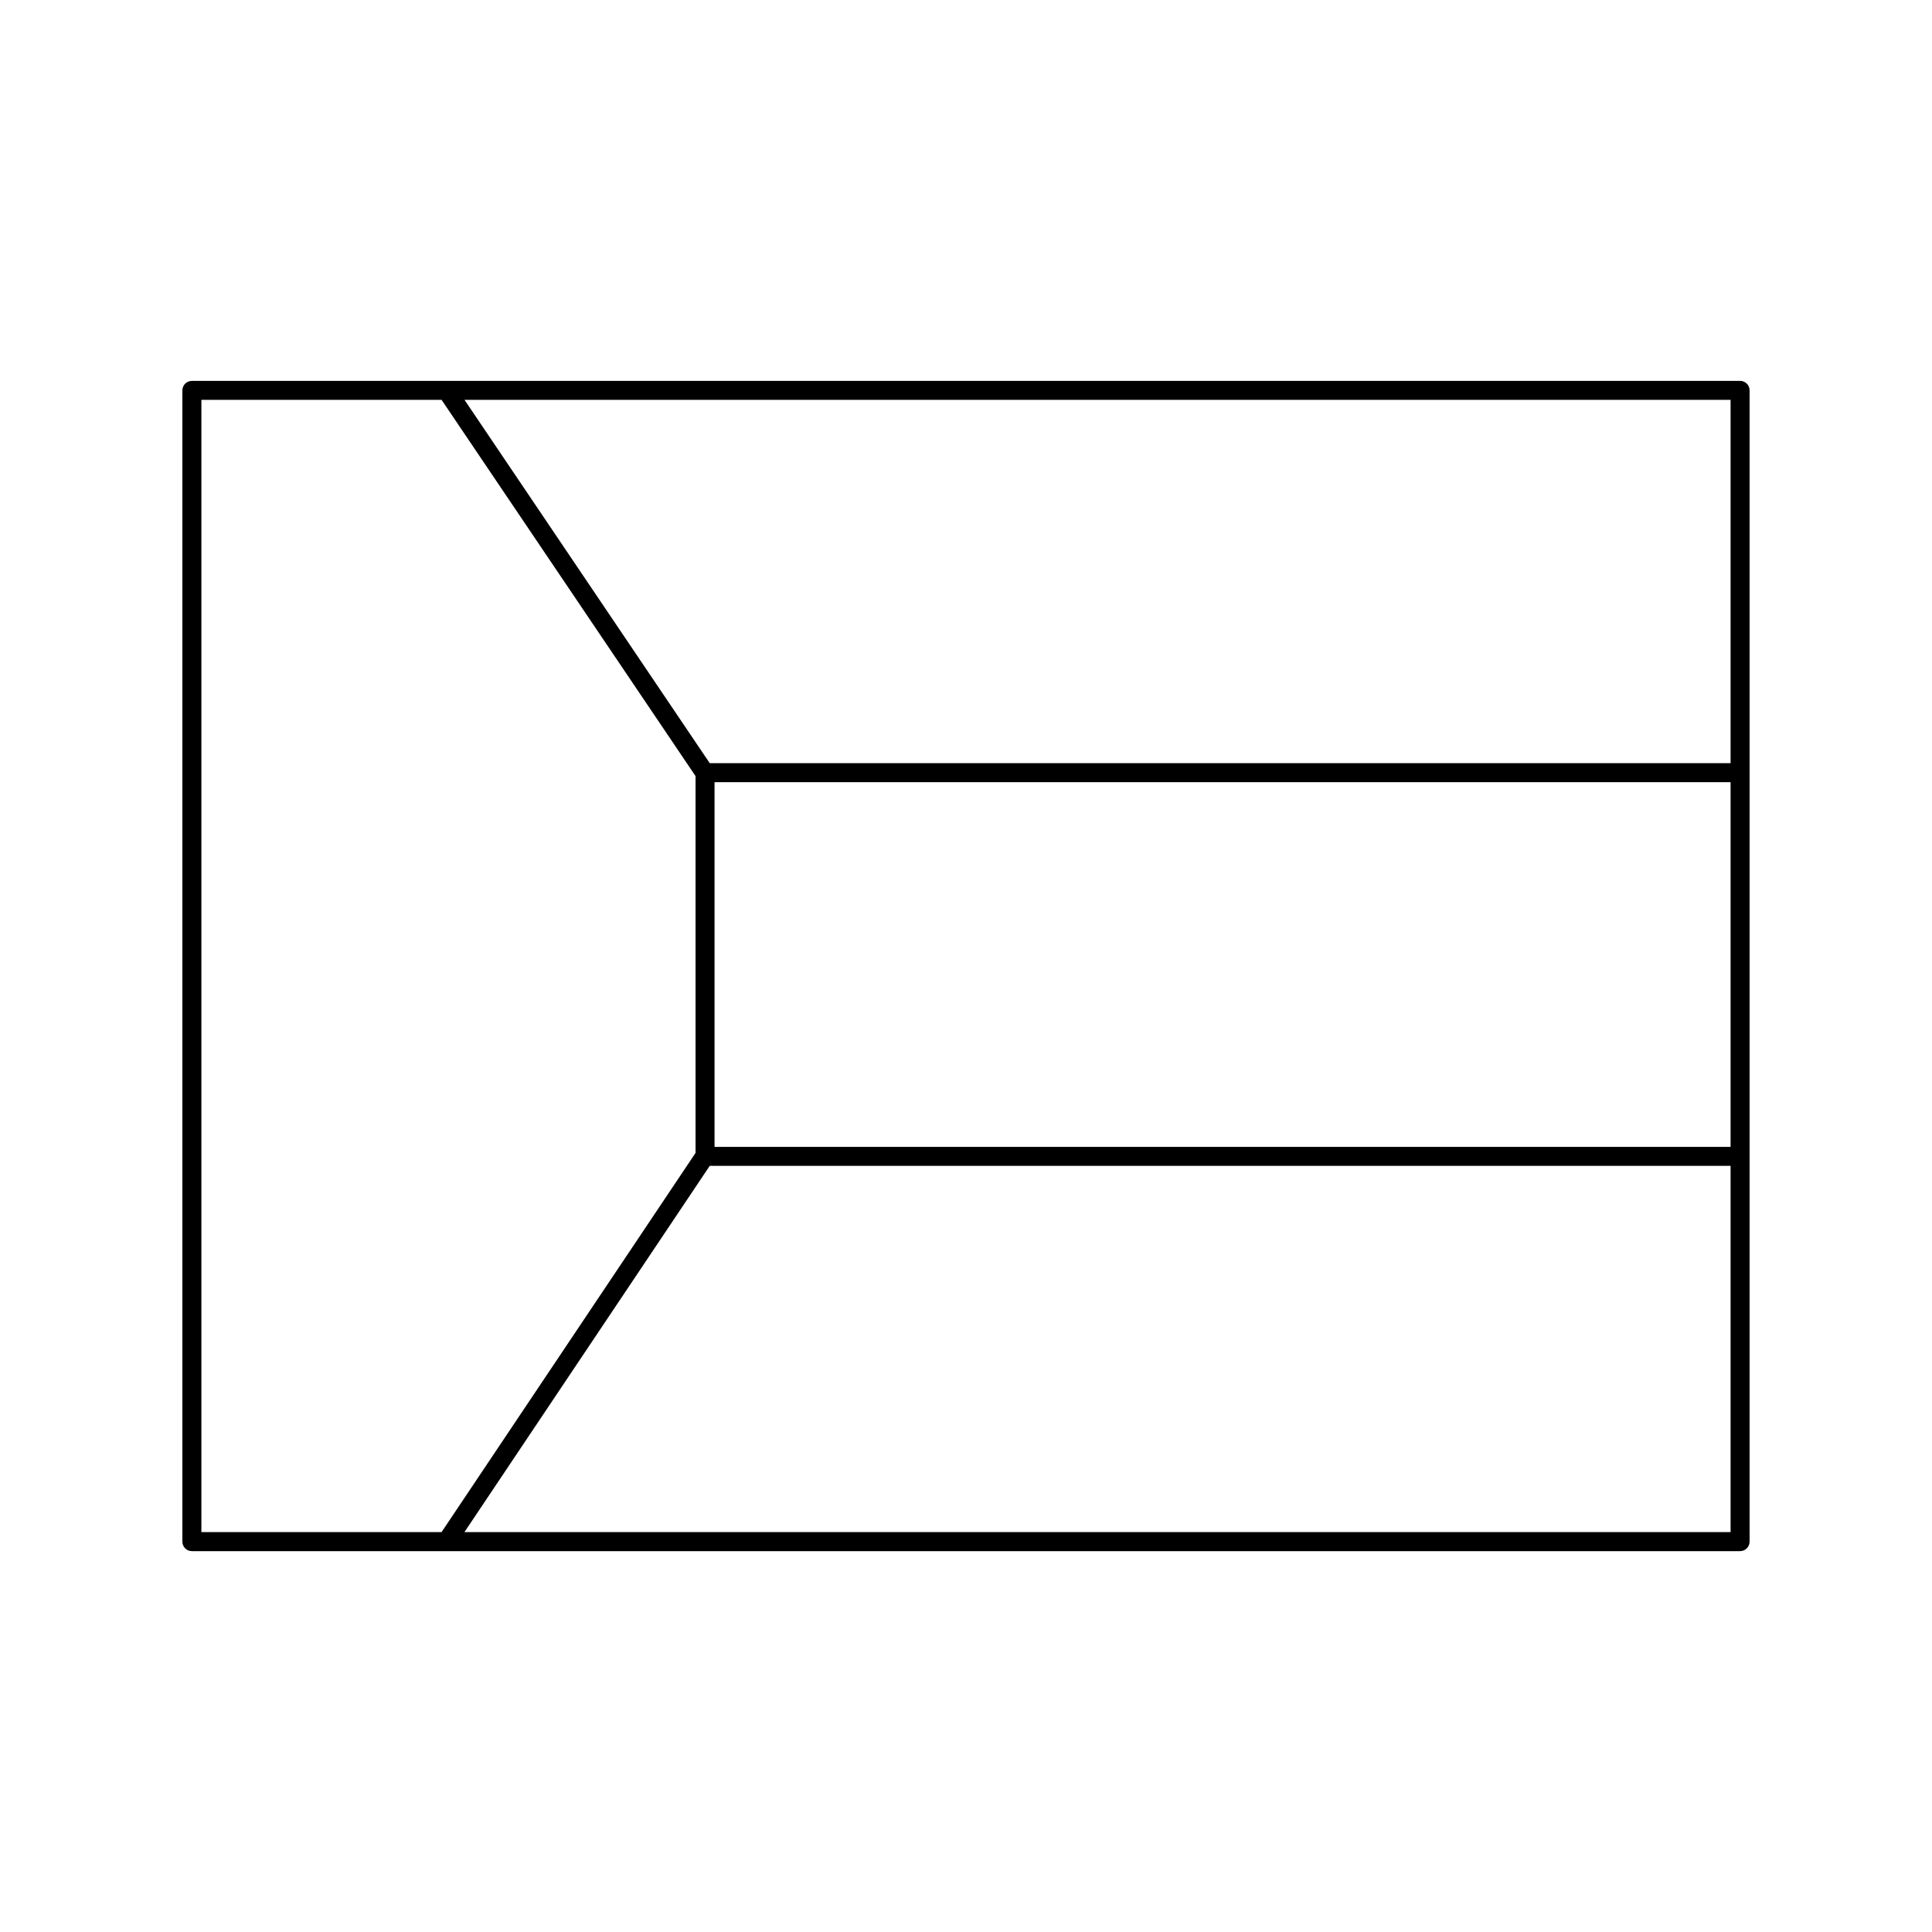
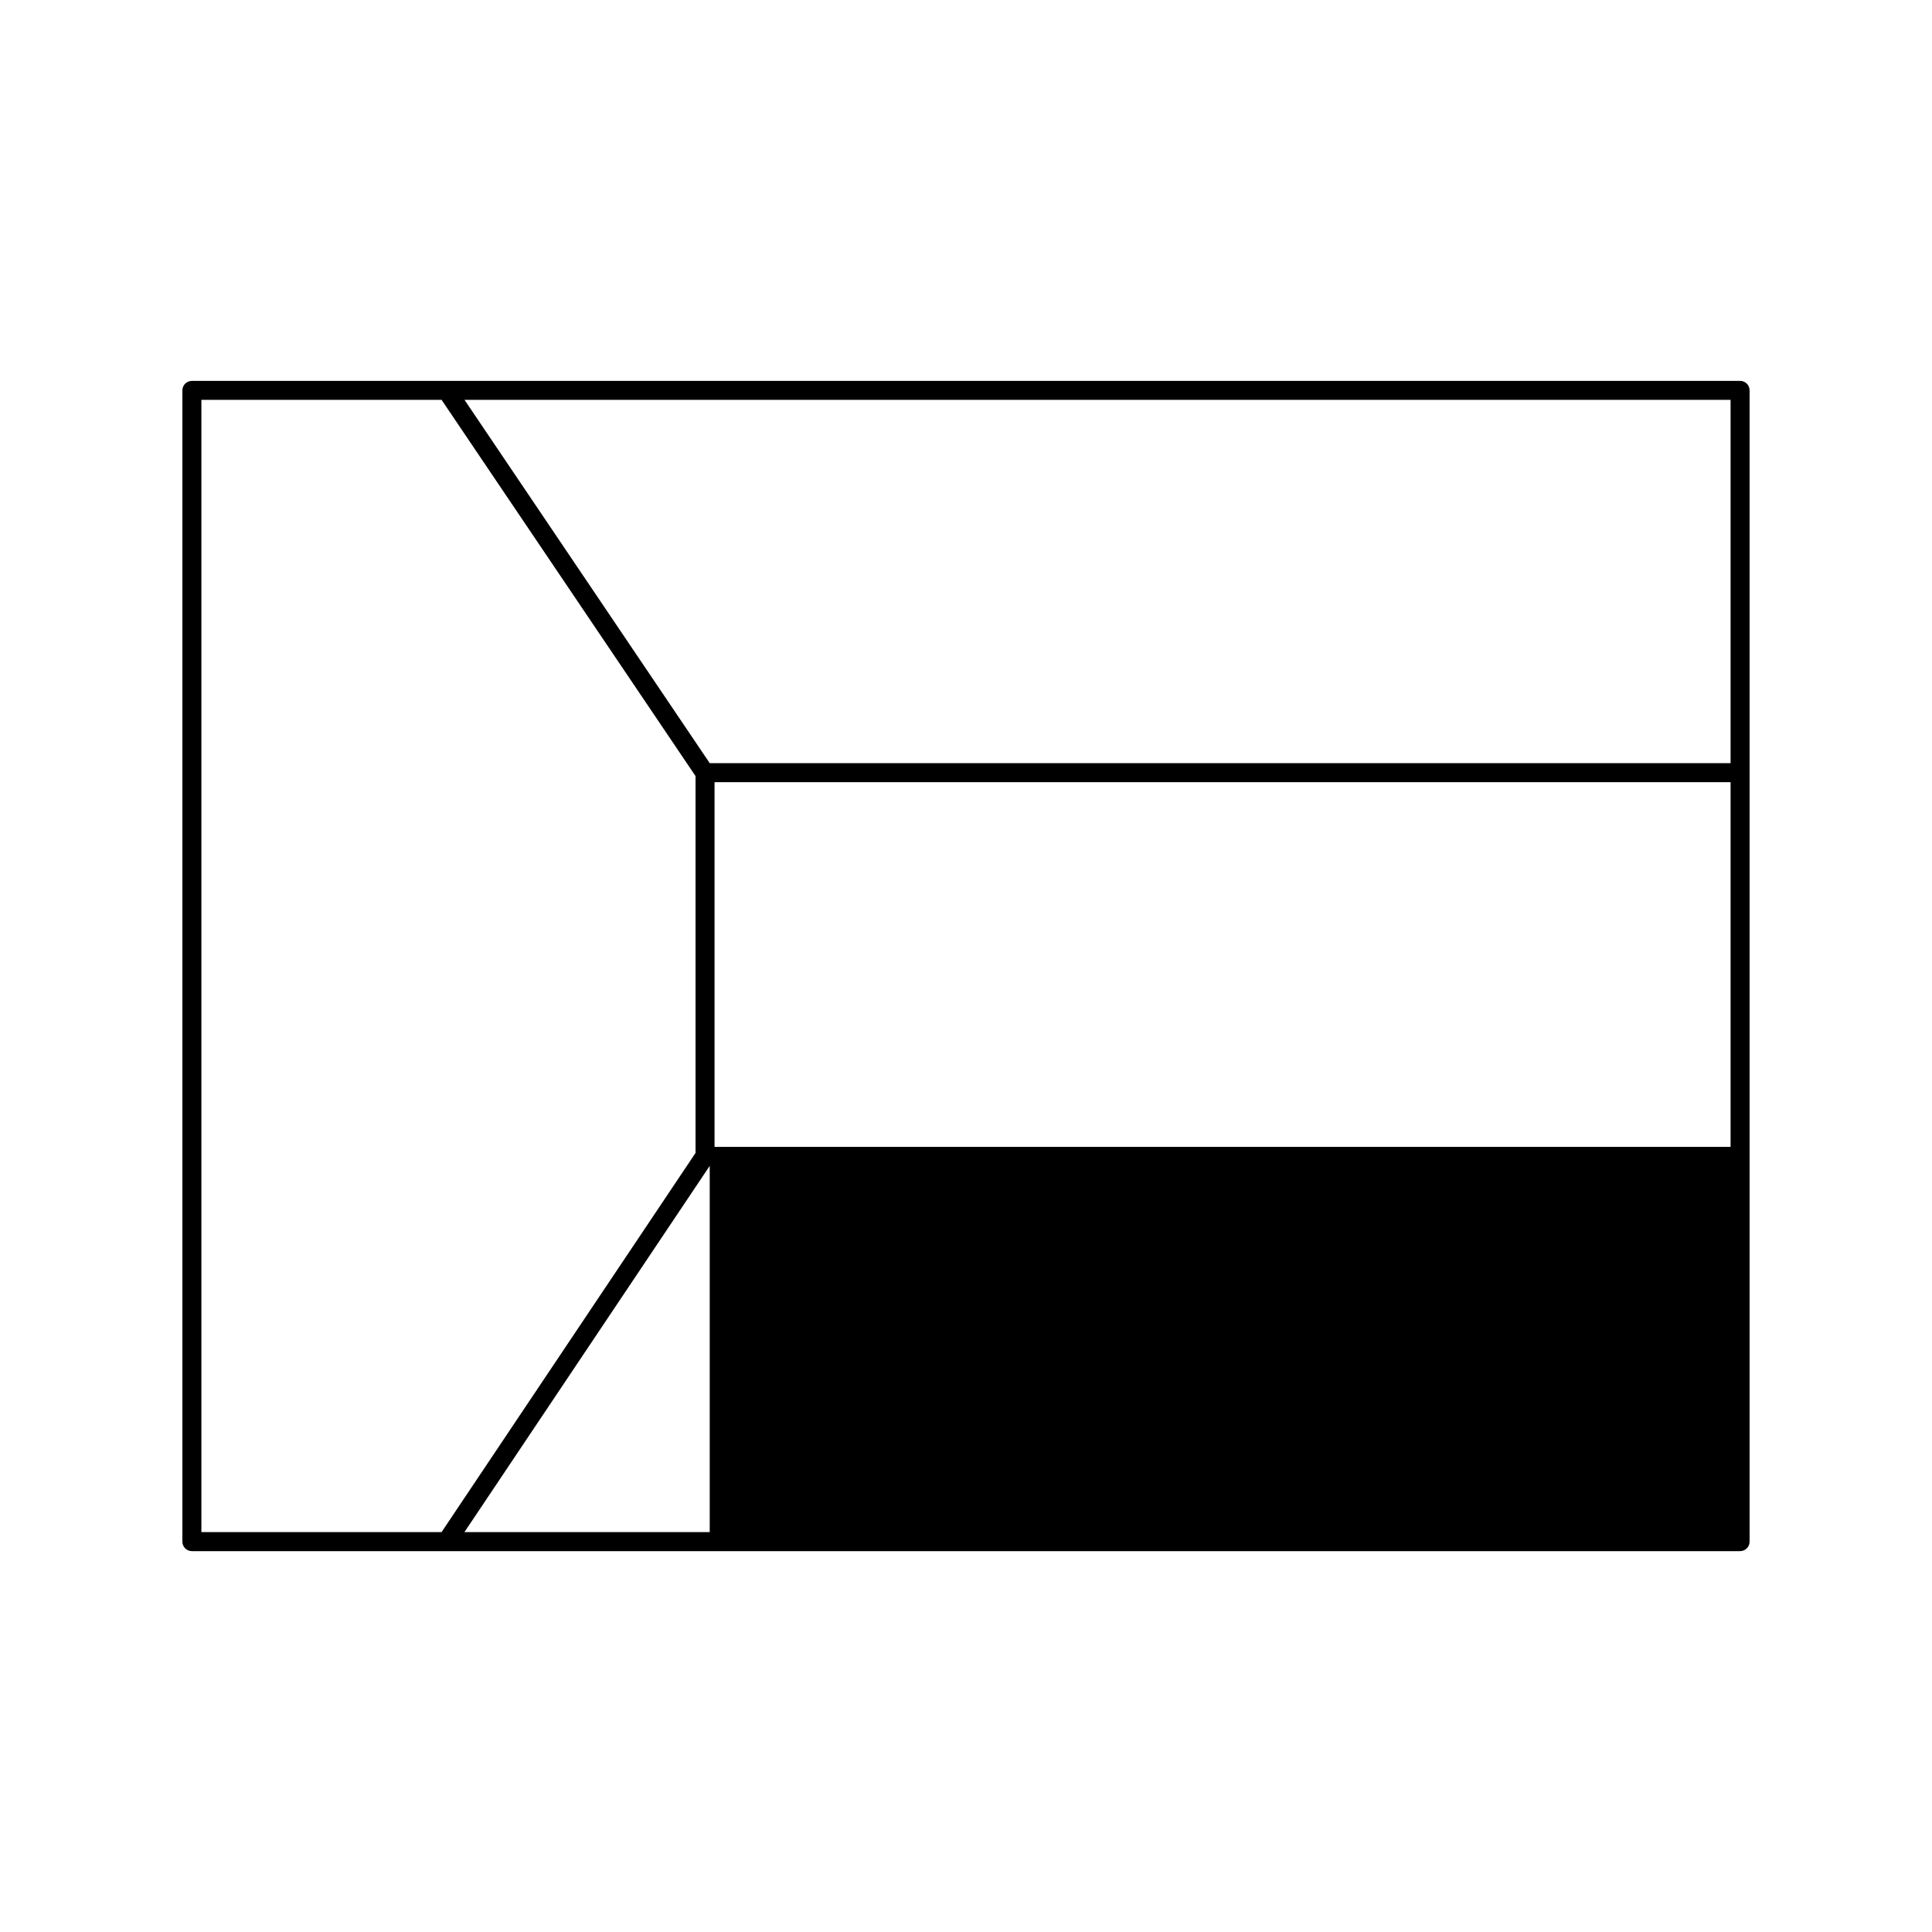
<svg xmlns="http://www.w3.org/2000/svg" fill="#000000" width="800px" height="800px" version="1.1" viewBox="144 144 512 512">
-   <path d="m605.14 244.94h-410.29c-1.391 0-2.519 1.129-2.519 2.519v305.09c0 1.391 1.129 2.519 2.519 2.519h410.29c1.391 0 2.519-1.129 2.519-2.519v-305.1c0-1.395-1.129-2.516-2.519-2.516zm-2.519 203h-269.26v-96.66h269.26v96.66zm0-101.7h-270.54l-64.98-96.27h335.52zm-405.25-96.27h63.656l67.301 99.707v99.859l-67.305 100.48h-63.652zm69.711 300.05 65-97.051h270.54v97.051z" />
+   <path d="m605.14 244.94h-410.29c-1.391 0-2.519 1.129-2.519 2.519v305.09c0 1.391 1.129 2.519 2.519 2.519h410.29c1.391 0 2.519-1.129 2.519-2.519v-305.1c0-1.395-1.129-2.516-2.519-2.516zm-2.519 203h-269.26v-96.66h269.26v96.66zm0-101.7h-270.54l-64.98-96.27h335.52zm-405.25-96.27h63.656l67.301 99.707v99.859l-67.305 100.48h-63.652zm69.711 300.05 65-97.051v97.051z" />
</svg>